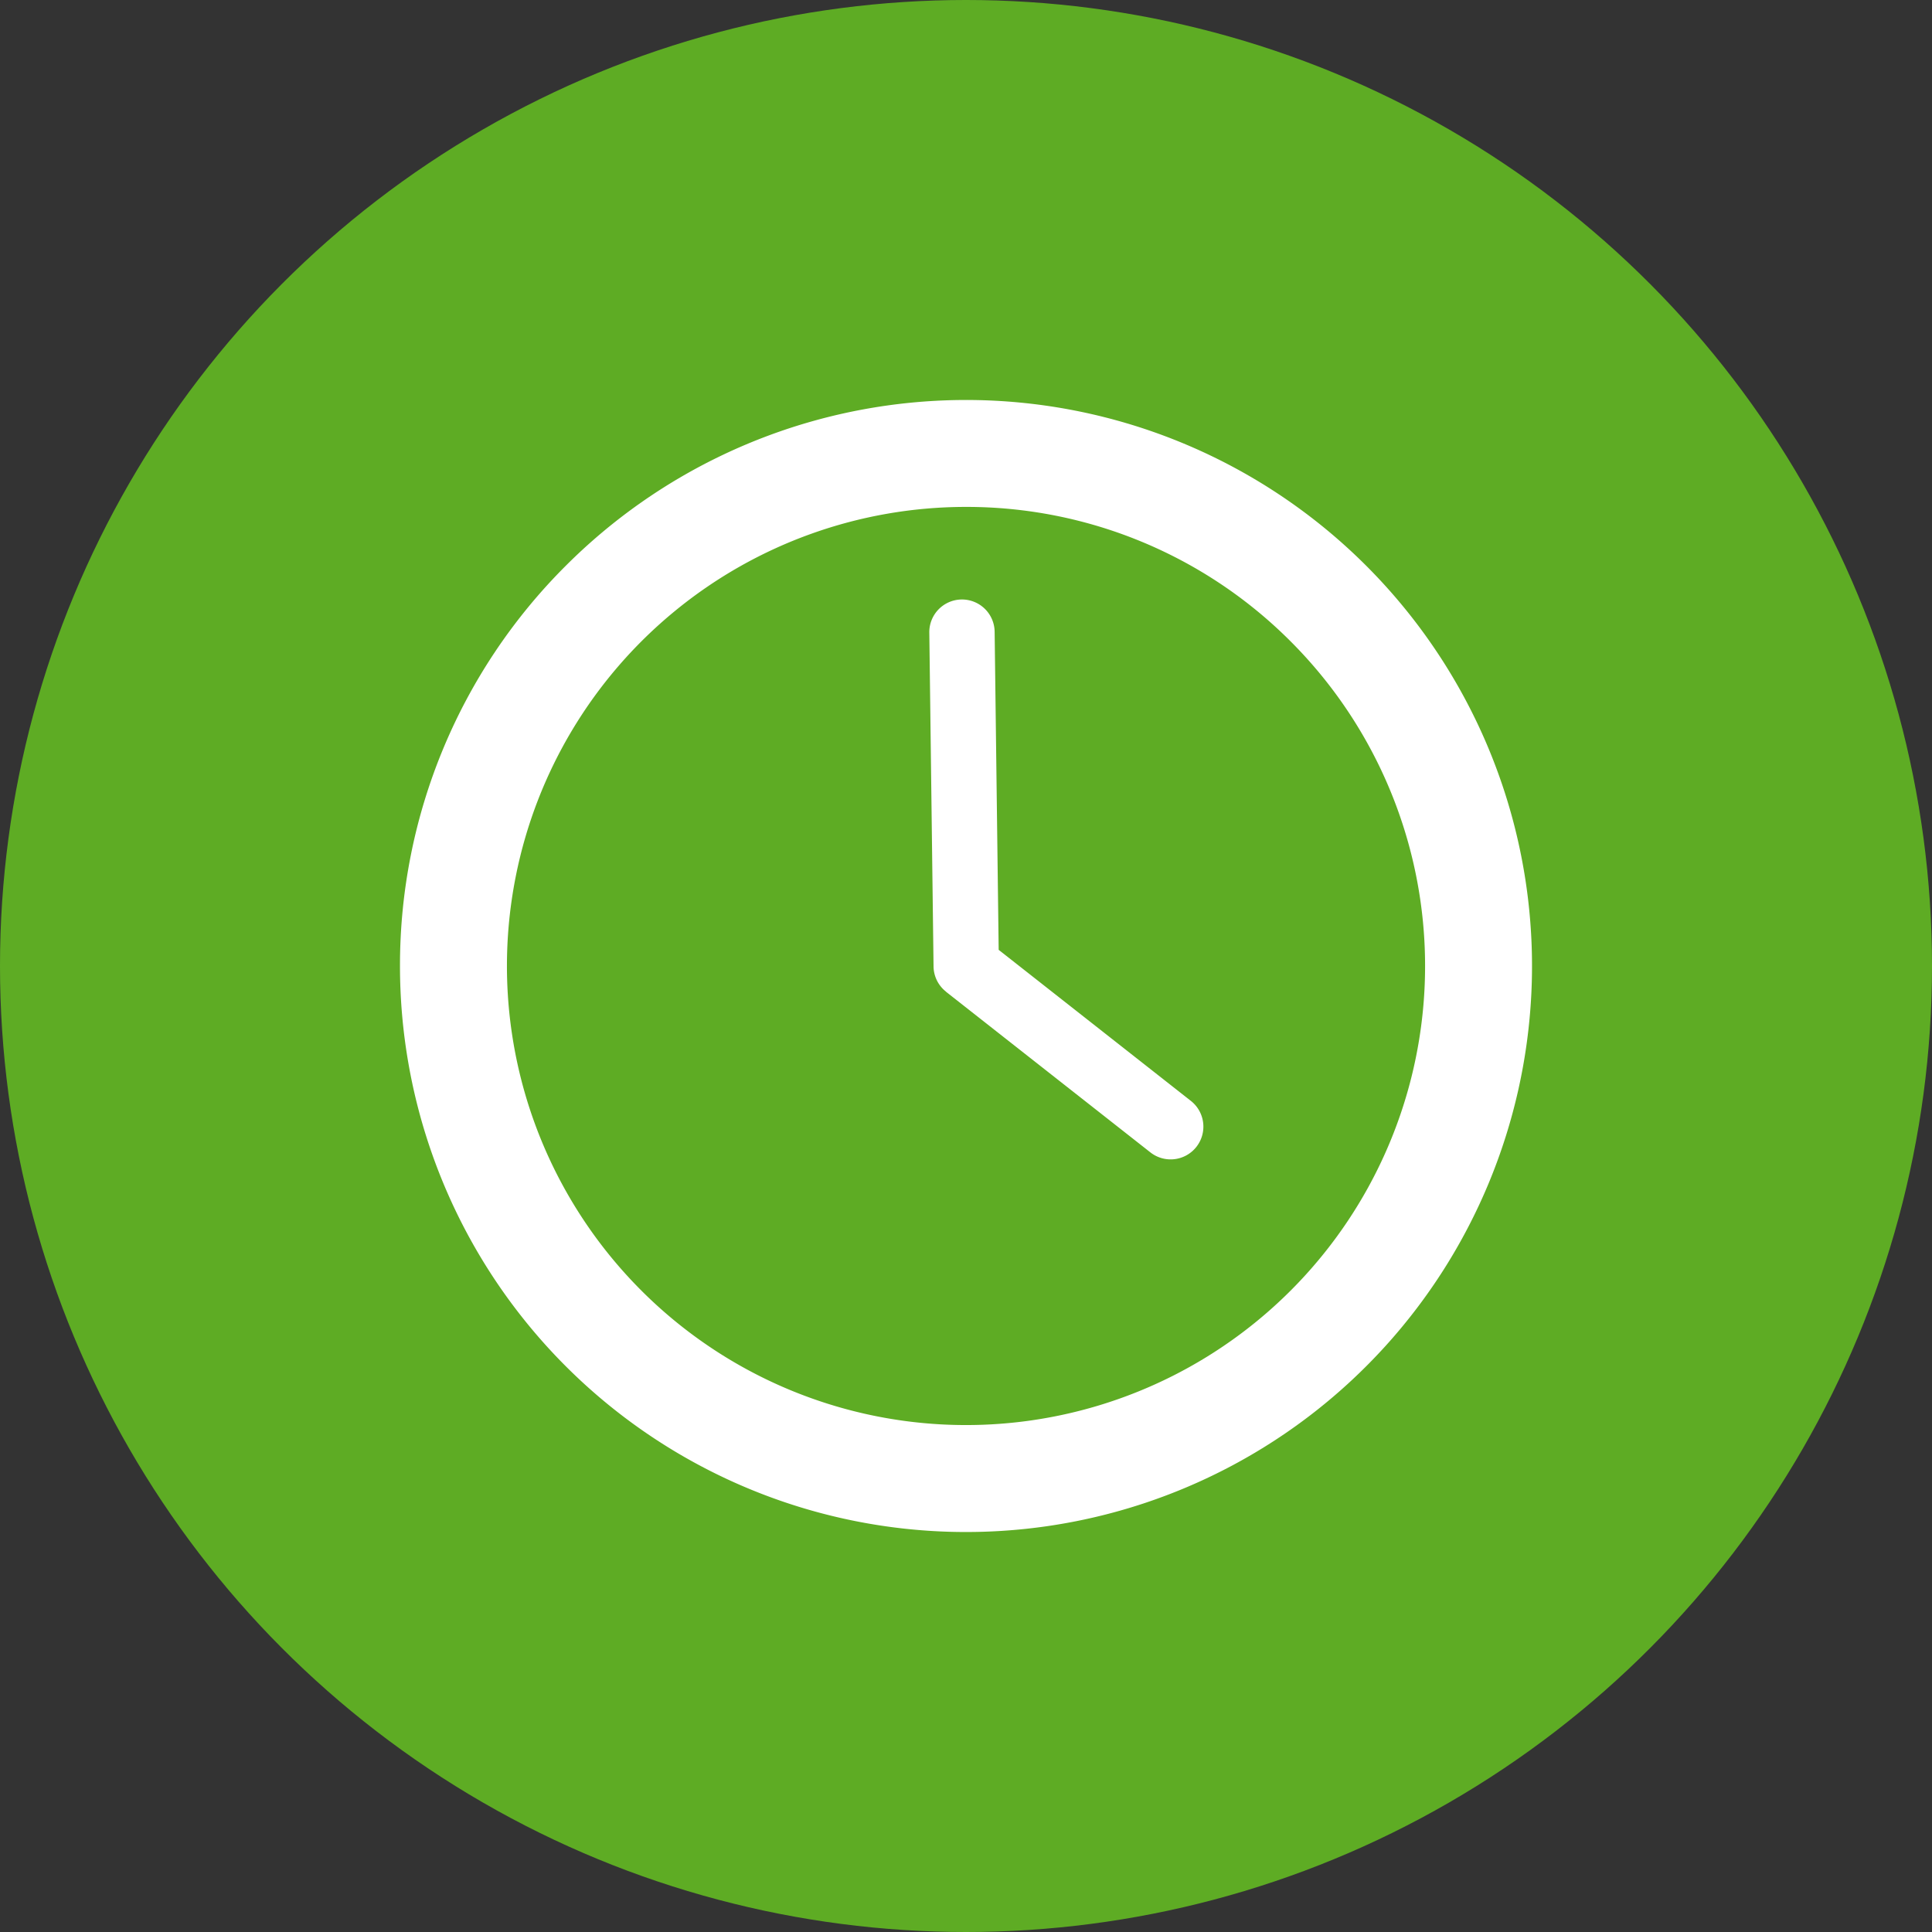
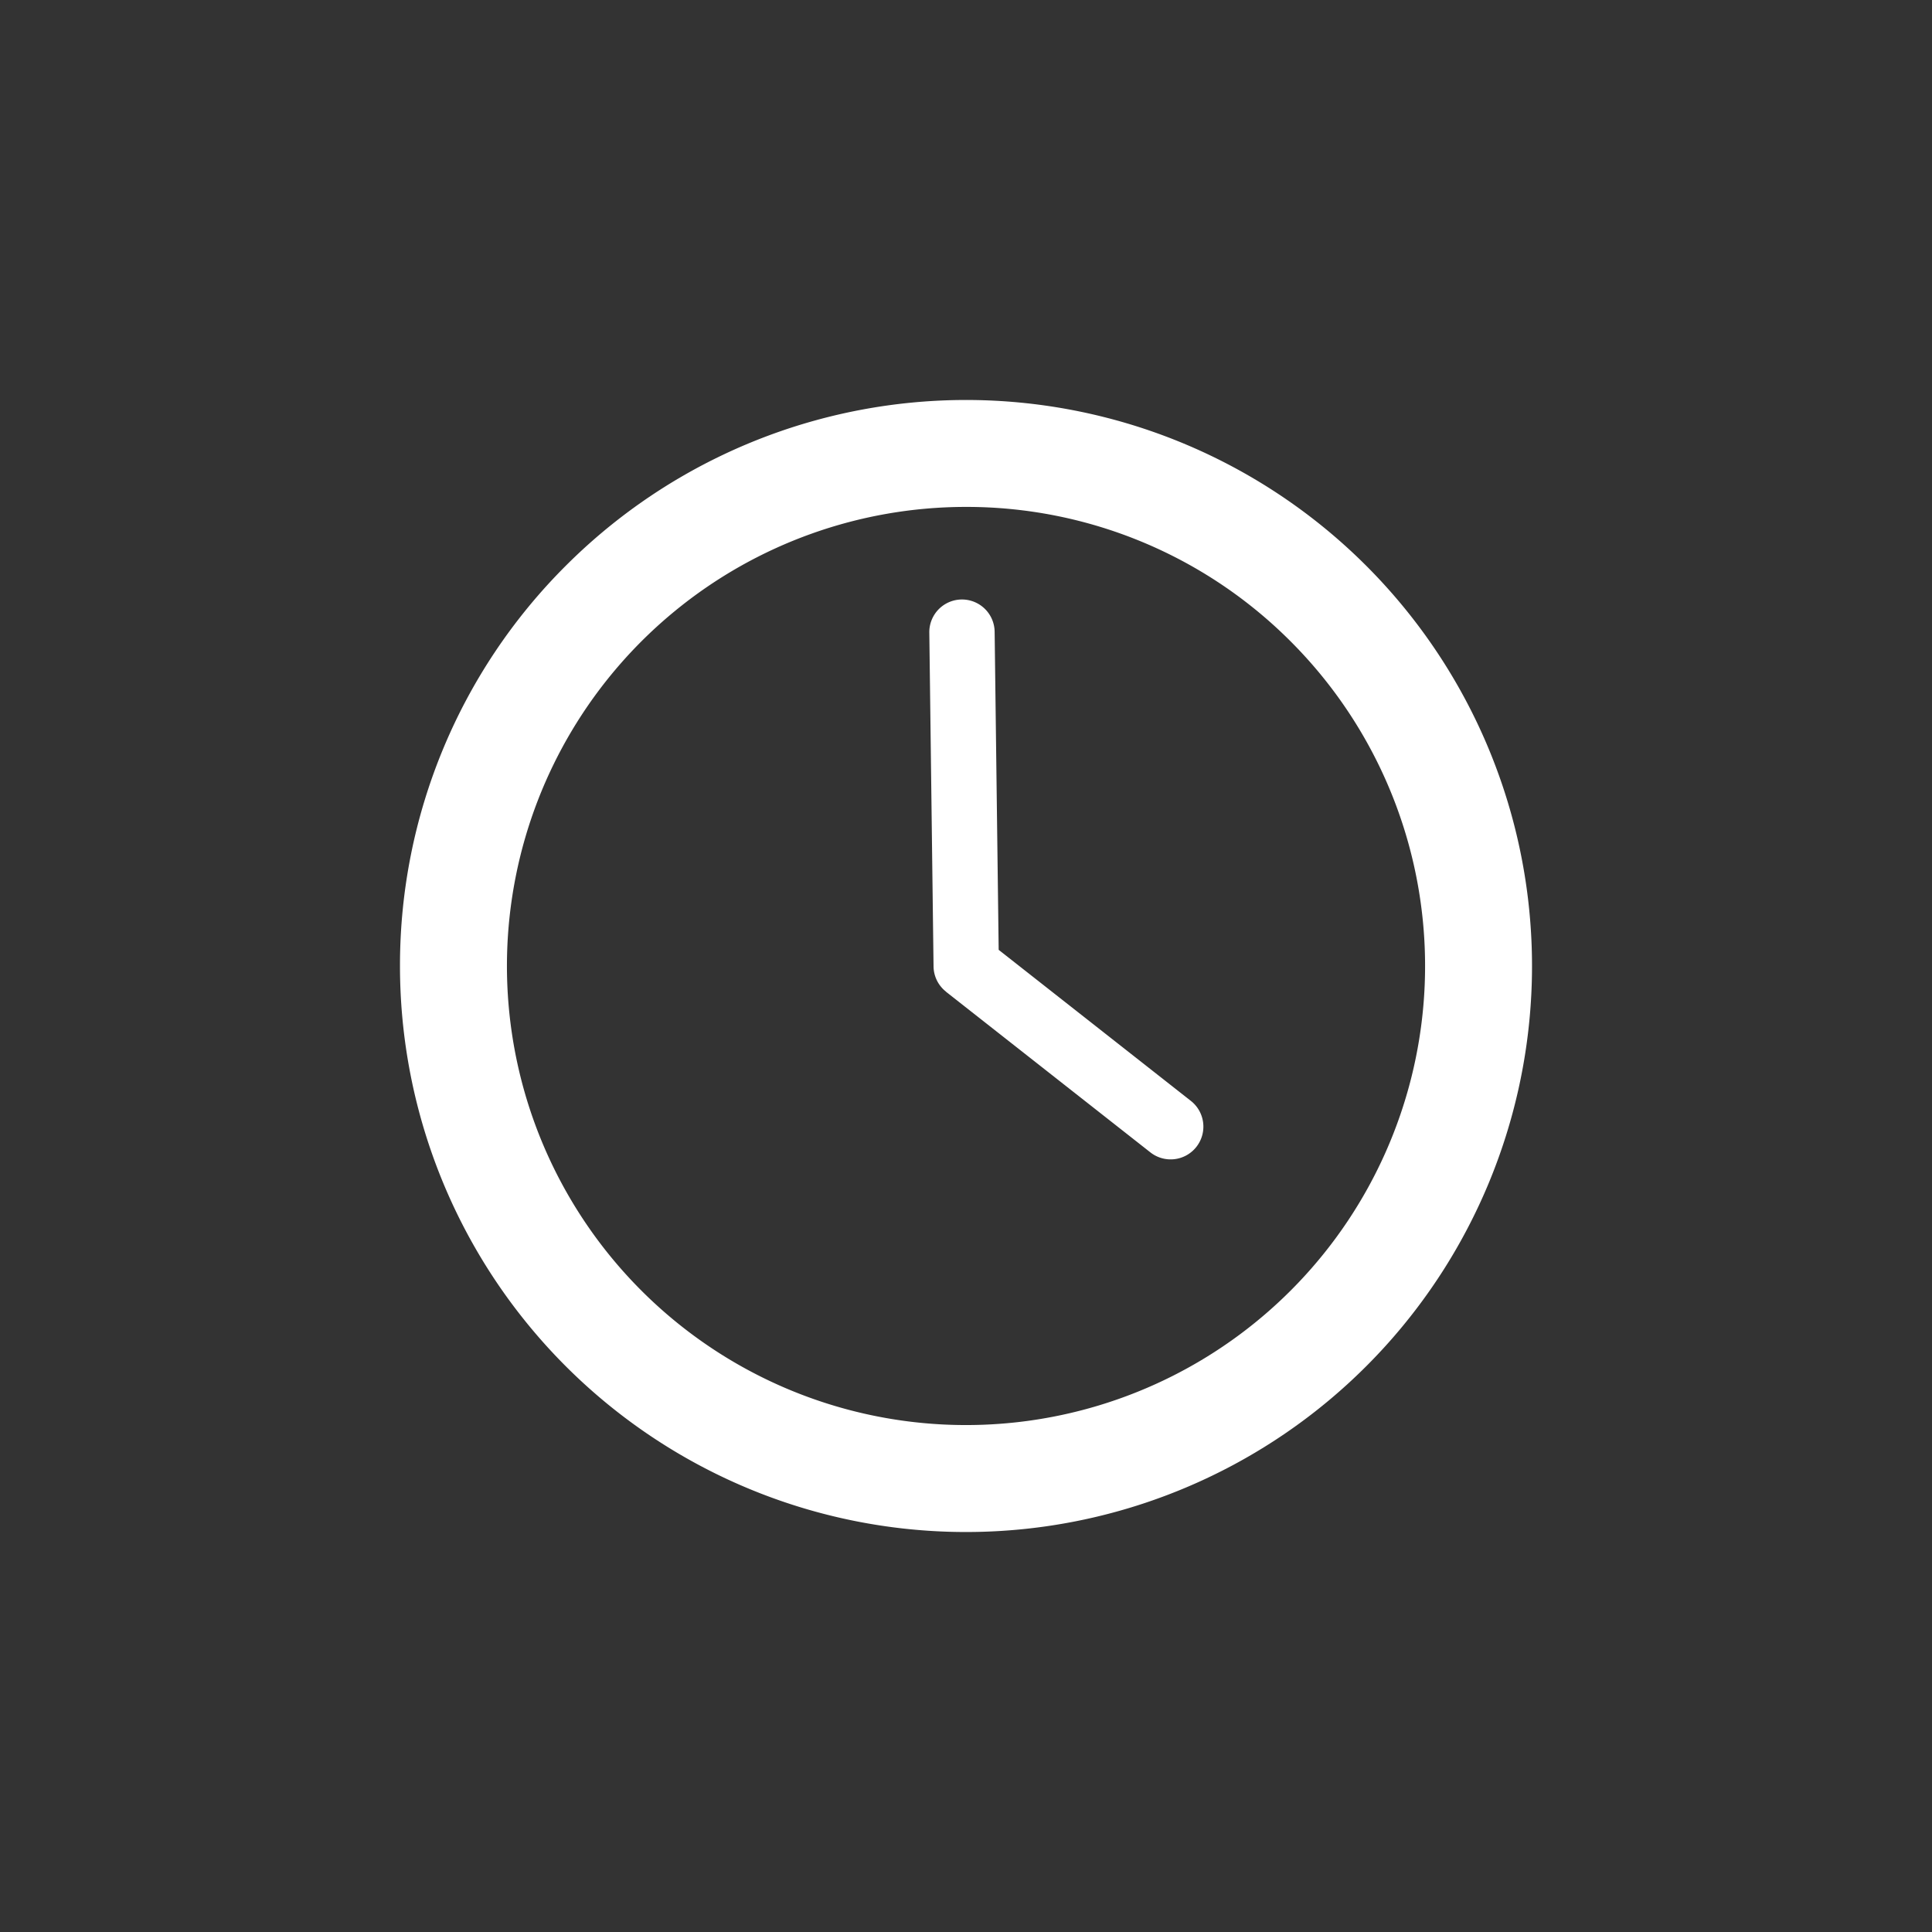
<svg xmlns="http://www.w3.org/2000/svg" id="Layer_1" height="512" viewBox="0 0 512 512" width="512" data-name="Layer 1">
  <rect x="0" y="0" width="512" height="512" fill="#333333" stroke="none" />
-   <circle cx="256" cy="256" fill="#5eac24" r="256" />
  <path d="m149.935 149.934a150 150 0 1 1 -43.935 106.066 149.53 149.53 0 0 1 43.935-106.066zm106.065-15.596a121.659 121.659 0 1 0 86.029 35.633 121.28 121.28 0 0 0 -86.029-35.633zm7.59 33.176a8.657 8.657 0 1 0 -17.312.2l1.122 88.386a8.642 8.642 0 0 0 3.306 6.7l-.013.018 54.12 42.534a8.679 8.679 0 1 0 10.727-13.646l-50.881-39.988z" fill="#fff" fill-rule="evenodd" />
</svg>